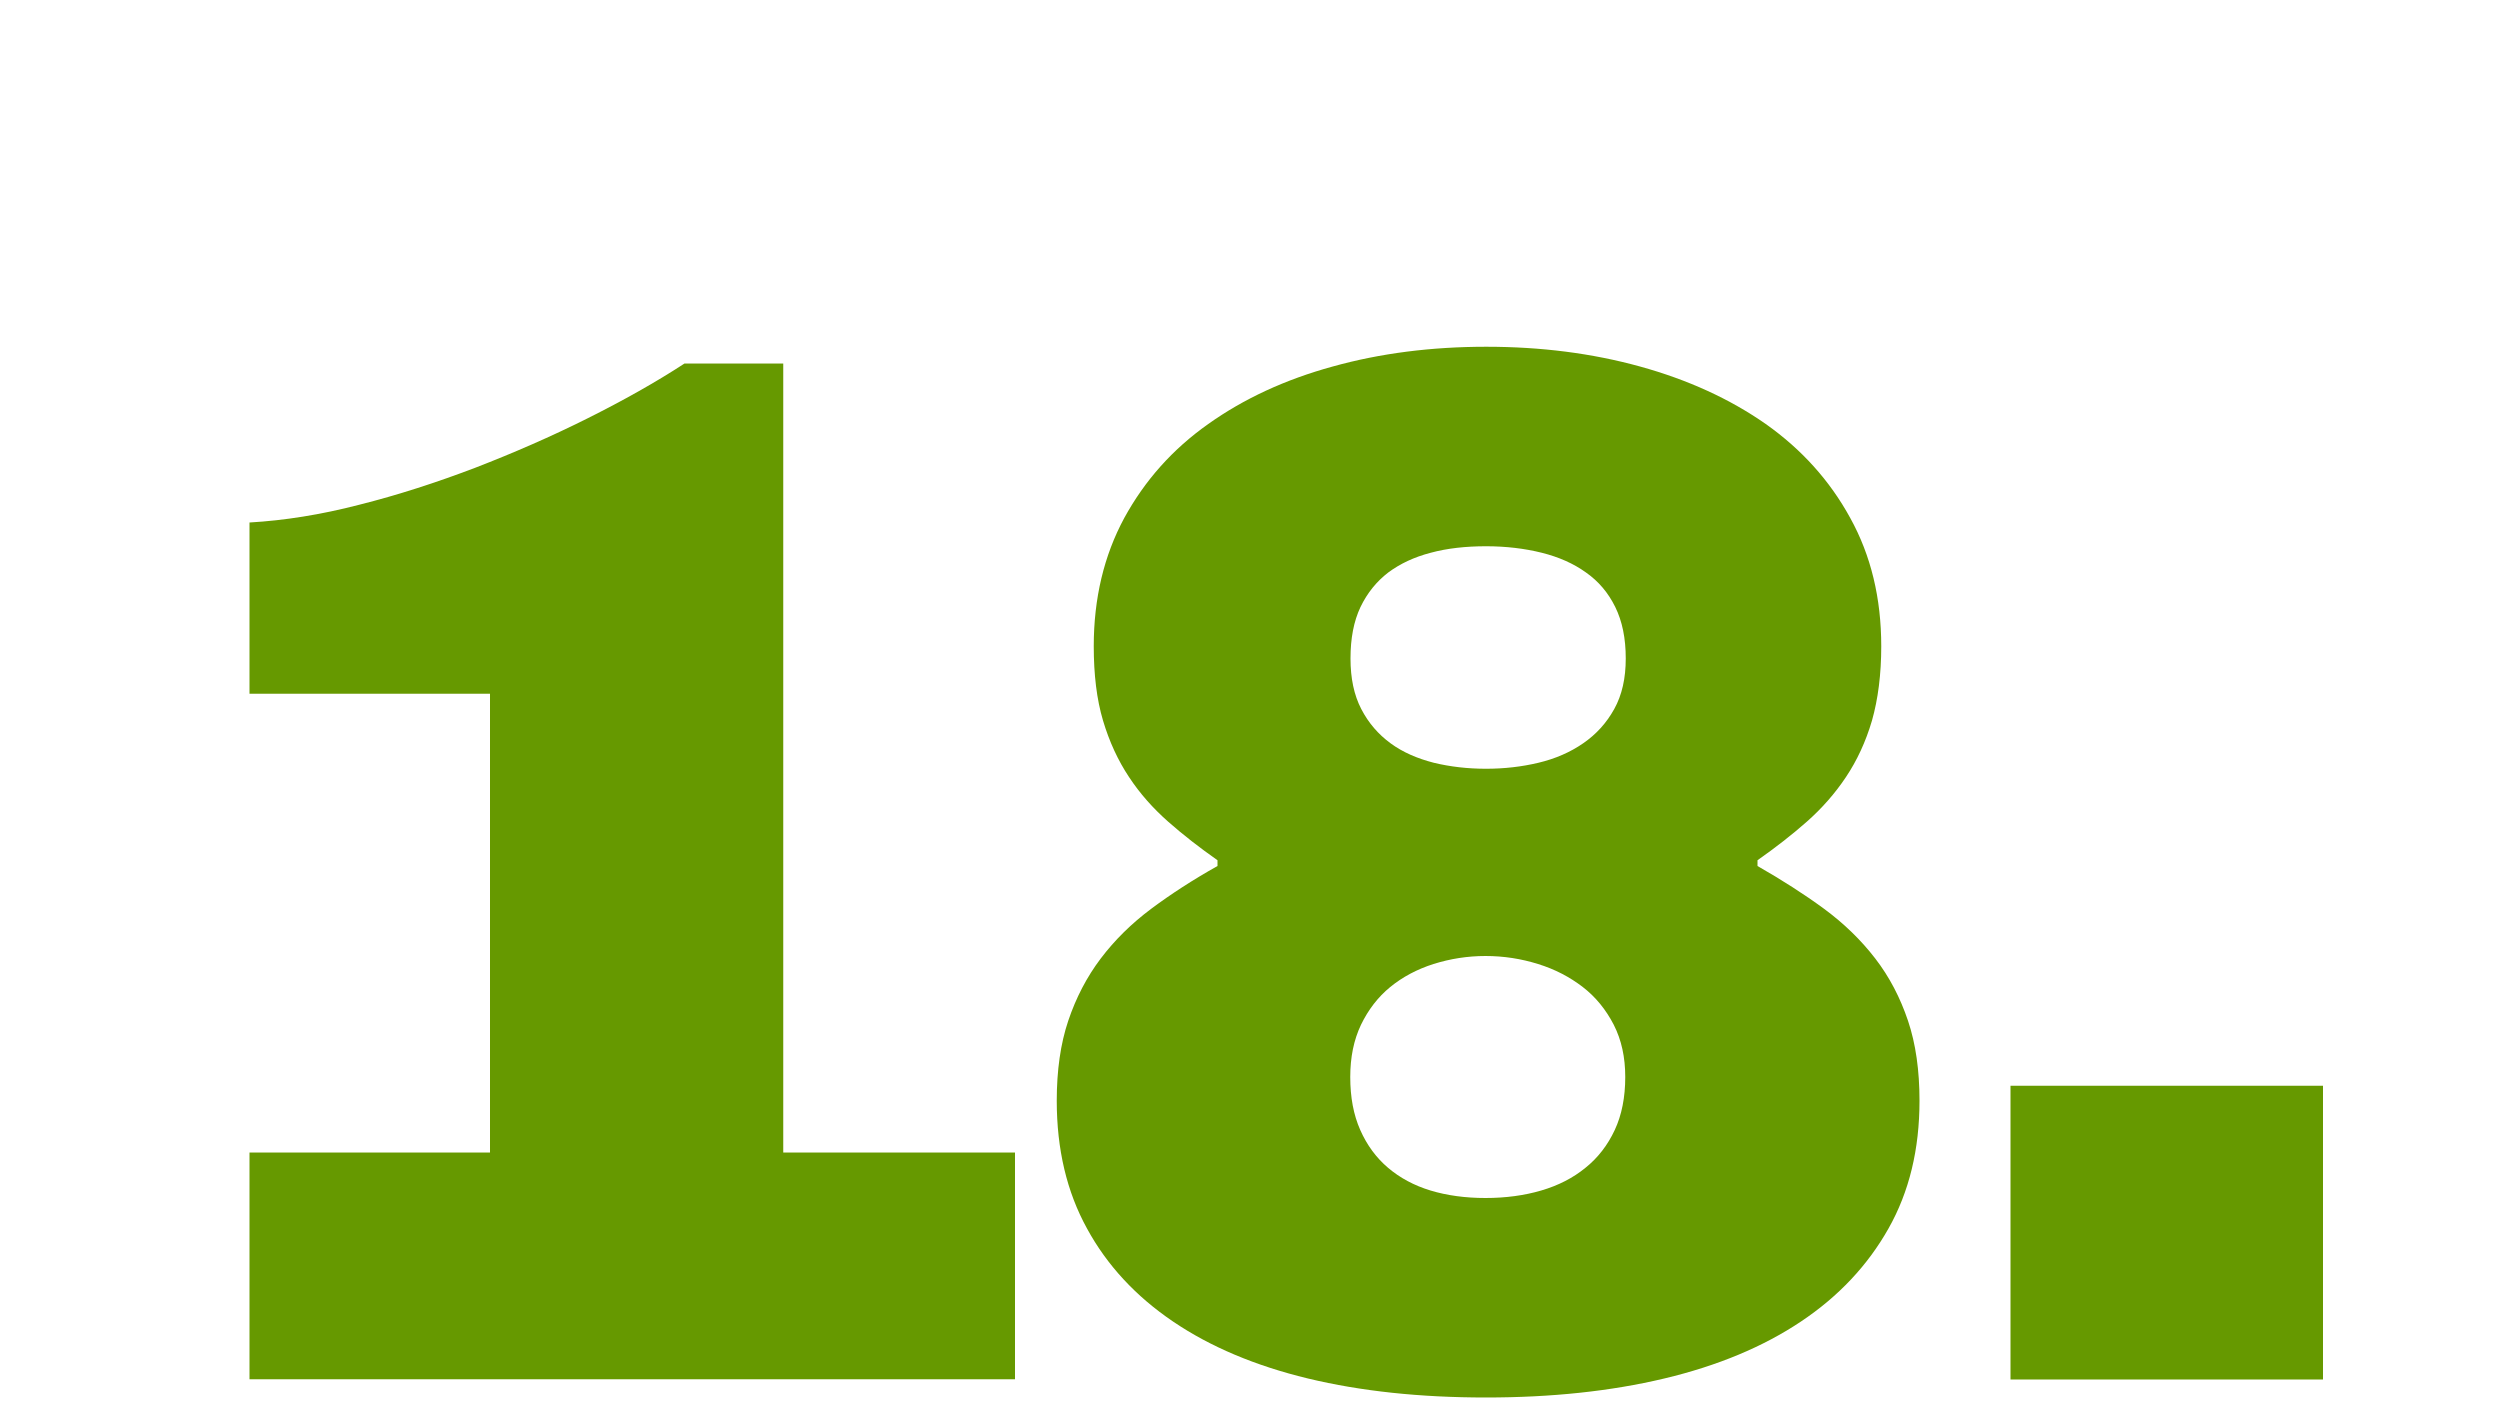
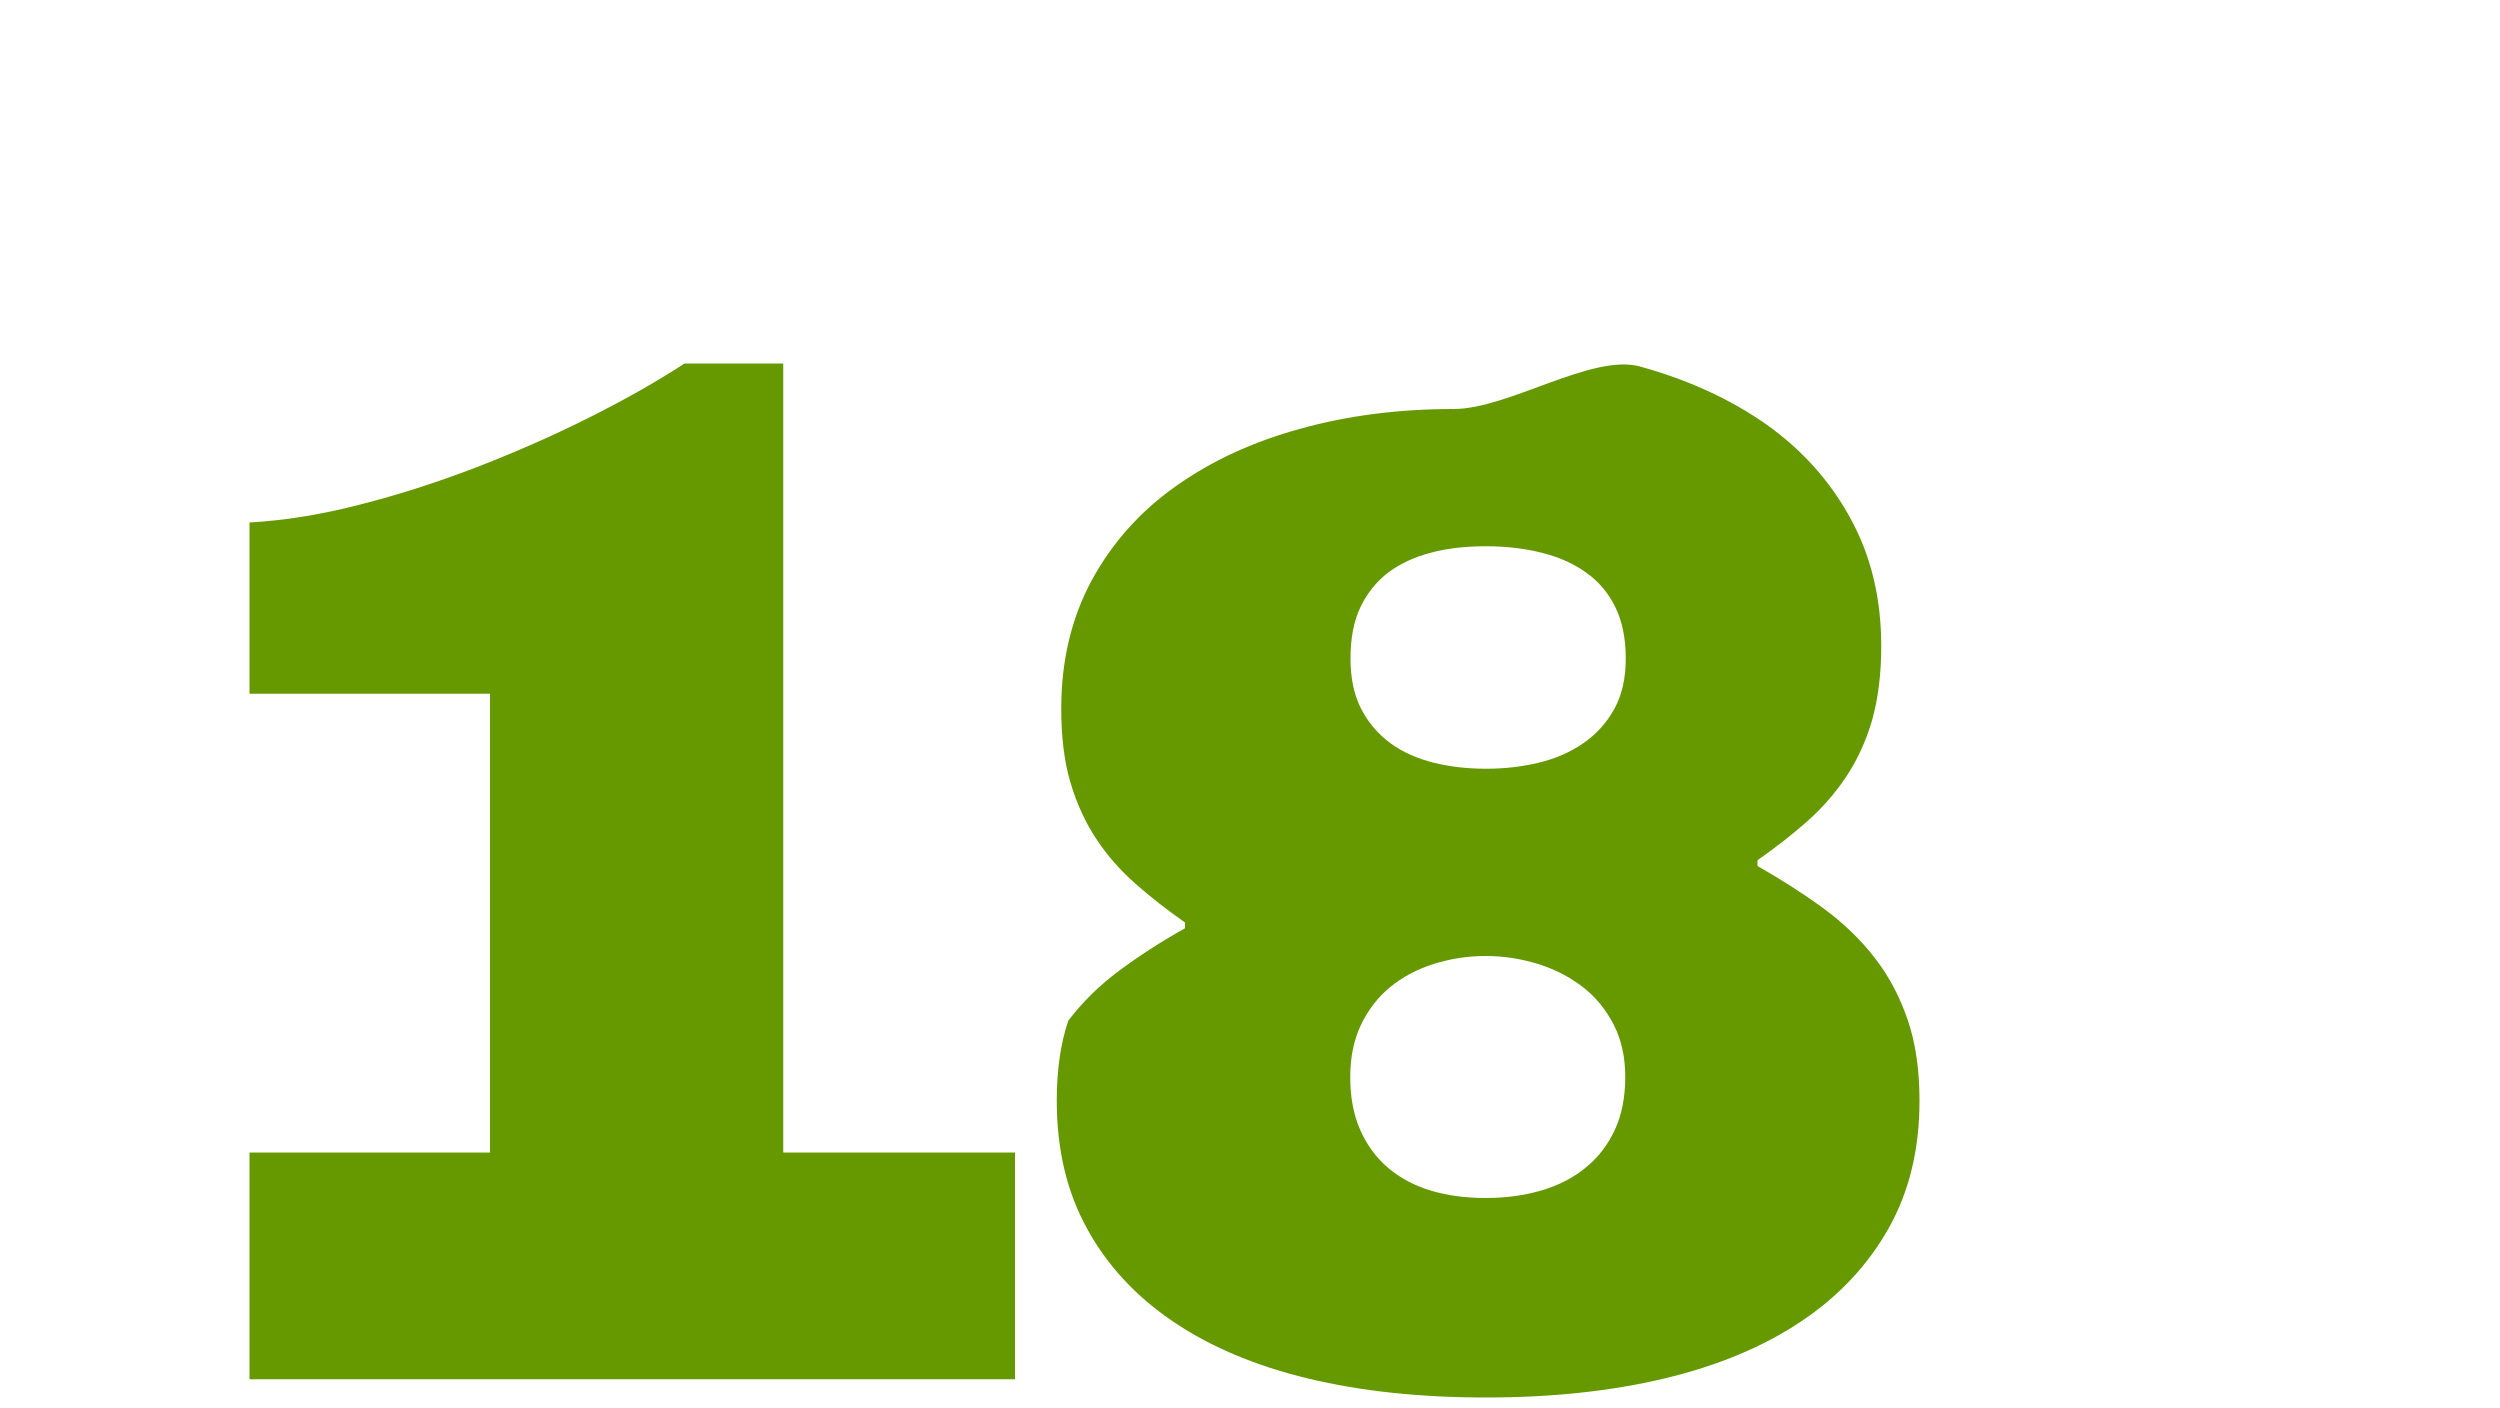
<svg xmlns="http://www.w3.org/2000/svg" version="1.1" id="Ebene_1" x="0px" y="0px" width="1000px" height="563px" viewBox="0 0 1000 563" style="enable-background:new 0 0 1000 563;" xml:space="preserve">
  <style type="text/css">
	.st0{fill:#669900;}
</style>
  <g>
    <path class="st0" d="M313.2,461H406v90.7H99.8V461H196V277.5H99.8V209c13.8-0.8,28.5-3.1,43.9-7.1c15.5-3.9,30.9-8.9,46.4-14.8   c15.5-6,30.4-12.5,44.8-19.7s27.4-14.5,38.9-22h39.5V461z" />
-     <path class="st0" d="M656,146.6c19.2,5.3,36,13,50.3,23c14.3,10.1,25.6,22.6,33.8,37.6c8.3,15,12.4,32.1,12.4,51.3   c0,11.3-1.3,21.2-3.7,29.7c-2.5,8.5-6,16-10.4,22.6c-4.4,6.6-9.7,12.6-15.7,17.9c-6,5.3-12.6,10.4-19.7,15.4v2.3   c9.8,5.6,18.7,11.3,26.6,17.1c8,5.9,14.8,12.5,20.5,19.9c5.7,7.4,10,15.7,13.1,24.9c3.1,9.2,4.6,19.9,4.6,32   c0,19.4-4.1,36.4-12.4,51.1c-8.3,14.7-19.9,27.1-35,37.2c-15.1,10.1-33.3,17.7-54.7,22.8c-21.4,5.1-45.2,7.6-71.3,7.6   c-26.3,0-50-2.5-71.2-7.6c-21.1-5.1-39.1-12.7-54-22.8c-14.9-10.1-26.4-22.5-34.4-37.2c-8.1-14.7-12.1-31.7-12.1-51.1   c0-12.1,1.5-22.8,4.6-32c3.1-9.2,7.4-17.5,13-24.9c5.6-7.4,12.3-14,20.2-19.9c7.9-5.9,16.7-11.6,26.5-17.1v-2.3   c-7.1-5-13.7-10.1-19.7-15.4c-6-5.3-11.3-11.2-15.7-17.9c-4.4-6.6-7.9-14.2-10.4-22.6c-2.5-8.4-3.7-18.3-3.7-29.7   c0-19.2,4.1-36.3,12.2-51.3c8.2-15,19.3-27.5,33.6-37.6c14.2-10.1,30.8-17.8,49.8-23c19-5.3,39.5-7.9,61.4-7.9   S636.8,141.3,656,146.6z M572.3,221.1c-6.6,1.7-12.3,4.4-17,7.9c-4.7,3.6-8.4,8.2-11.1,13.8c-2.7,5.7-4,12.5-4,20.6   c0,7.9,1.4,14.6,4.3,20.2c2.9,5.6,6.8,10.1,11.7,13.7c4.9,3.6,10.7,6.1,17.3,7.8c6.6,1.6,13.6,2.4,20.9,2.4c7.3,0,14.3-0.8,21-2.4   c6.7-1.6,12.7-4.2,17.9-7.8c5.2-3.6,9.3-8.1,12.4-13.7c3.1-5.6,4.6-12.3,4.6-20.2c0-8.1-1.4-14.9-4.2-20.6   c-2.8-5.7-6.7-10.3-11.7-13.8c-5-3.6-10.9-6.2-17.7-7.9c-6.8-1.7-14.3-2.6-22.3-2.6S578.9,219.3,572.3,221.1z M573.4,385.6   c-6.6,2.1-12.4,5.2-17.3,9.2c-4.9,4-8.8,9.1-11.7,15.1c-2.9,6.1-4.3,13-4.3,20.9c0,8.1,1.3,15.1,4,21.2c2.7,6.1,6.4,11.1,11.1,15.1   c4.7,4,10.4,7.1,17,9.1c6.6,2,14,3,22,3s15.5-1,22.3-3c6.8-2,12.7-5,17.7-9.1c5-4,8.9-9.1,11.7-15.1c2.8-6,4.2-13.1,4.2-21.2   c0-7.9-1.5-14.8-4.6-20.9c-3.1-6-7.2-11.1-12.4-15.1s-11.1-7.1-17.9-9.2c-6.7-2.1-13.7-3.2-21-3.2   C587,382.4,580.1,383.5,573.4,385.6z" />
-     <path class="st0" d="M929.2,551.8h-125V434.3h125V551.8z" />
+     <path class="st0" d="M656,146.6c19.2,5.3,36,13,50.3,23c14.3,10.1,25.6,22.6,33.8,37.6c8.3,15,12.4,32.1,12.4,51.3   c0,11.3-1.3,21.2-3.7,29.7c-2.5,8.5-6,16-10.4,22.6c-4.4,6.6-9.7,12.6-15.7,17.9c-6,5.3-12.6,10.4-19.7,15.4v2.3   c9.8,5.6,18.7,11.3,26.6,17.1c8,5.9,14.8,12.5,20.5,19.9c5.7,7.4,10,15.7,13.1,24.9c3.1,9.2,4.6,19.9,4.6,32   c0,19.4-4.1,36.4-12.4,51.1c-8.3,14.7-19.9,27.1-35,37.2c-15.1,10.1-33.3,17.7-54.7,22.8c-21.4,5.1-45.2,7.6-71.3,7.6   c-26.3,0-50-2.5-71.2-7.6c-21.1-5.1-39.1-12.7-54-22.8c-14.9-10.1-26.4-22.5-34.4-37.2c-8.1-14.7-12.1-31.7-12.1-51.1   c0-12.1,1.5-22.8,4.6-32c5.6-7.4,12.3-14,20.2-19.9c7.9-5.9,16.7-11.6,26.5-17.1v-2.3   c-7.1-5-13.7-10.1-19.7-15.4c-6-5.3-11.3-11.2-15.7-17.9c-4.4-6.6-7.9-14.2-10.4-22.6c-2.5-8.4-3.7-18.3-3.7-29.7   c0-19.2,4.1-36.3,12.2-51.3c8.2-15,19.3-27.5,33.6-37.6c14.2-10.1,30.8-17.8,49.8-23c19-5.3,39.5-7.9,61.4-7.9   S636.8,141.3,656,146.6z M572.3,221.1c-6.6,1.7-12.3,4.4-17,7.9c-4.7,3.6-8.4,8.2-11.1,13.8c-2.7,5.7-4,12.5-4,20.6   c0,7.9,1.4,14.6,4.3,20.2c2.9,5.6,6.8,10.1,11.7,13.7c4.9,3.6,10.7,6.1,17.3,7.8c6.6,1.6,13.6,2.4,20.9,2.4c7.3,0,14.3-0.8,21-2.4   c6.7-1.6,12.7-4.2,17.9-7.8c5.2-3.6,9.3-8.1,12.4-13.7c3.1-5.6,4.6-12.3,4.6-20.2c0-8.1-1.4-14.9-4.2-20.6   c-2.8-5.7-6.7-10.3-11.7-13.8c-5-3.6-10.9-6.2-17.7-7.9c-6.8-1.7-14.3-2.6-22.3-2.6S578.9,219.3,572.3,221.1z M573.4,385.6   c-6.6,2.1-12.4,5.2-17.3,9.2c-4.9,4-8.8,9.1-11.7,15.1c-2.9,6.1-4.3,13-4.3,20.9c0,8.1,1.3,15.1,4,21.2c2.7,6.1,6.4,11.1,11.1,15.1   c4.7,4,10.4,7.1,17,9.1c6.6,2,14,3,22,3s15.5-1,22.3-3c6.8-2,12.7-5,17.7-9.1c5-4,8.9-9.1,11.7-15.1c2.8-6,4.2-13.1,4.2-21.2   c0-7.9-1.5-14.8-4.6-20.9c-3.1-6-7.2-11.1-12.4-15.1s-11.1-7.1-17.9-9.2c-6.7-2.1-13.7-3.2-21-3.2   C587,382.4,580.1,383.5,573.4,385.6z" />
  </g>
</svg>